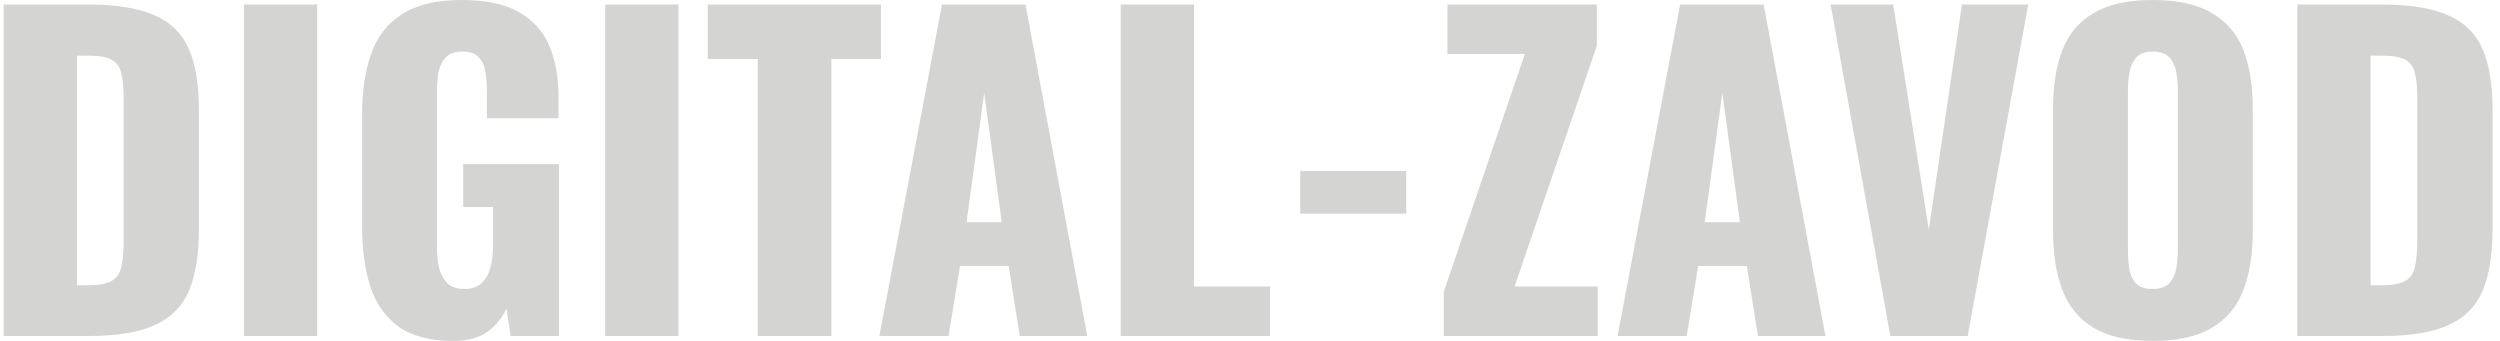
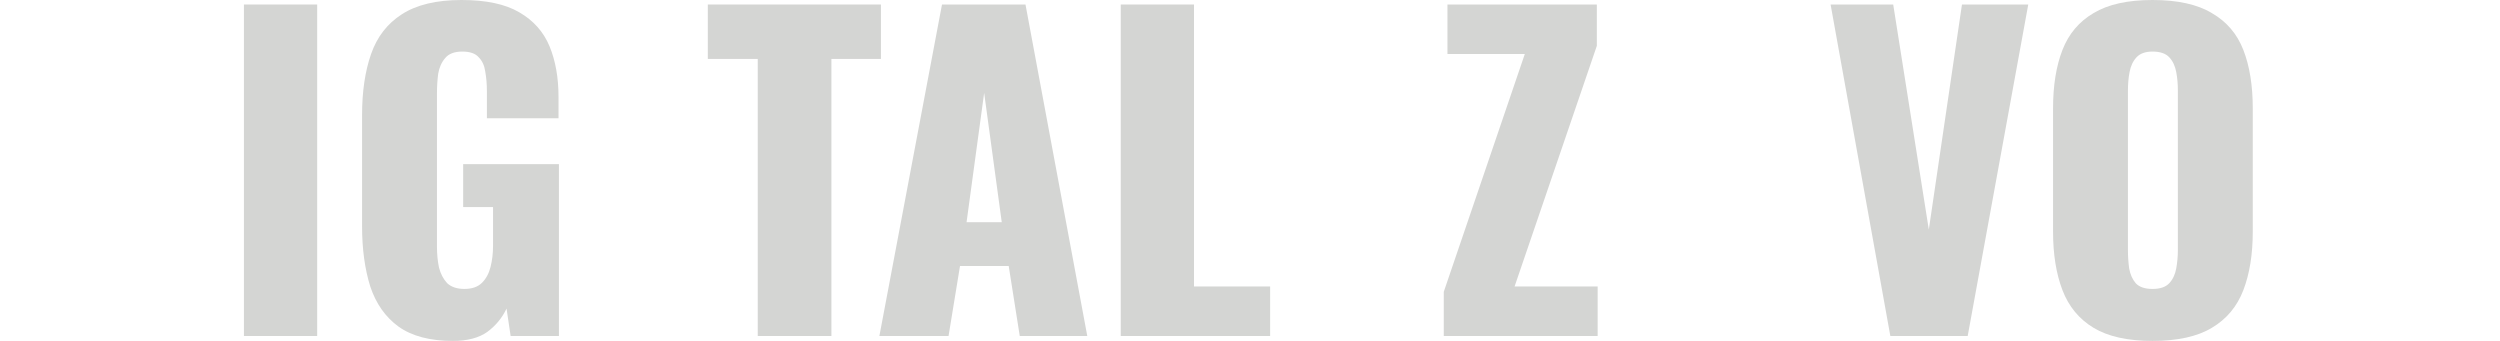
<svg xmlns="http://www.w3.org/2000/svg" width="308" height="42" viewBox="0 0 308 42" fill="none">
-   <path d="M0.455 41.395V0.554H10.791C14.354 0.554 17.127 1.008 19.11 1.916C21.094 2.79 22.489 4.185 23.295 6.101C24.102 7.983 24.505 10.437 24.505 13.462V28.285C24.505 31.344 24.102 33.848 23.295 35.798C22.489 37.714 21.094 39.126 19.11 40.033C17.161 40.941 14.421 41.395 10.892 41.395H0.455ZM9.48 35.143H10.892C12.27 35.143 13.262 34.941 13.867 34.538C14.472 34.134 14.842 33.529 14.976 32.722C15.144 31.916 15.228 30.907 15.228 29.697V11.899C15.228 10.689 15.127 9.714 14.926 8.975C14.758 8.235 14.371 7.697 13.766 7.361C13.161 7.025 12.186 6.857 10.842 6.857H9.48V35.143Z" fill="#D4D5D3" />
  <path d="M30.051 41.395V0.555H39.076V41.395H30.051Z" fill="#D4D5D3" />
  <path d="M55.801 42C52.977 42 50.742 41.412 49.095 40.235C47.481 39.059 46.322 37.412 45.616 35.294C44.944 33.143 44.607 30.672 44.607 27.882V14.168C44.607 11.277 44.977 8.773 45.717 6.655C46.456 4.538 47.717 2.908 49.498 1.765C51.313 0.588 53.767 0 56.859 0C59.885 0 62.254 0.504 63.969 1.513C65.717 2.521 66.96 3.916 67.7 5.697C68.439 7.479 68.809 9.563 68.809 11.95V14.571H59.986V11.244C59.986 10.37 59.918 9.563 59.784 8.823C59.683 8.084 59.414 7.496 58.977 7.059C58.574 6.588 57.901 6.353 56.96 6.353C55.986 6.353 55.28 6.622 54.843 7.16C54.406 7.664 54.12 8.302 53.986 9.076C53.885 9.849 53.834 10.655 53.834 11.496V30.403C53.834 31.311 53.918 32.168 54.086 32.975C54.288 33.748 54.624 34.386 55.095 34.891C55.599 35.361 56.305 35.596 57.212 35.596C58.154 35.596 58.876 35.344 59.38 34.84C59.885 34.336 60.238 33.681 60.439 32.874C60.641 32.067 60.742 31.21 60.742 30.302V25.512H57.061V20.218H68.859V41.395H62.91L62.406 38.017C61.868 39.16 61.078 40.117 60.036 40.891C58.994 41.63 57.582 42 55.801 42Z" fill="#D4D5D3" />
-   <path d="M74.561 41.395V0.555H83.586V41.395H74.561Z" fill="#D4D5D3" />
  <path d="M93.354 41.395V7.261H87.203V0.555H108.531V7.261H102.43V41.395H93.354Z" fill="#D4D5D3" />
  <path d="M108.34 41.395L116.054 0.555H126.34L133.953 41.395H125.634L124.273 32.773H118.272L116.861 41.395H108.34ZM119.08 27.378H123.416L121.248 11.445L119.08 27.378Z" fill="#D4D5D3" />
  <path d="M138.076 41.395V0.555H147.101V35.294H156.48V41.395H138.076Z" fill="#D4D5D3" />
-   <path d="M160.189 26.319V21.076H173.248V26.319H160.189Z" fill="#D4D5D3" />
  <path d="M177.873 41.395V35.95L187.856 6.656H178.327V0.555H196.73V5.647L186.596 35.294H196.831V41.395H177.873Z" fill="#D4D5D3" />
-   <path d="M199.281 41.395L206.995 0.555H217.281L224.895 41.395H216.576L215.214 32.773H209.214L207.802 41.395H199.281ZM210.021 27.378H214.356L212.189 11.445L210.021 27.378Z" fill="#D4D5D3" />
  <path d="M232.89 41.395L225.529 0.555H233.243L237.63 28.286L241.714 0.555H249.882L242.42 41.395H232.89Z" fill="#D4D5D3" />
  <path d="M265.188 42C262.129 42 259.708 41.462 257.927 40.387C256.146 39.311 254.868 37.765 254.095 35.748C253.322 33.731 252.936 31.328 252.936 28.538V13.361C252.936 10.538 253.322 8.135 254.095 6.151C254.868 4.168 256.146 2.656 257.927 1.614C259.708 0.538 262.129 0 265.188 0C268.28 0 270.717 0.538 272.499 1.614C274.314 2.656 275.608 4.168 276.38 6.151C277.154 8.135 277.541 10.538 277.541 13.361V28.538C277.541 31.328 277.154 33.731 276.38 35.748C275.608 37.765 274.314 39.311 272.499 40.387C270.717 41.462 268.28 42 265.188 42ZM265.188 35.597C266.129 35.597 266.818 35.361 267.255 34.891C267.692 34.42 267.977 33.815 268.112 33.076C268.246 32.336 268.313 31.58 268.313 30.807V11.143C268.313 10.336 268.246 9.58 268.112 8.874C267.977 8.135 267.692 7.53 267.255 7.059C266.818 6.588 266.129 6.353 265.188 6.353C264.314 6.353 263.658 6.588 263.221 7.059C262.784 7.53 262.499 8.135 262.364 8.874C262.229 9.58 262.162 10.336 262.162 11.143V30.807C262.162 31.58 262.212 32.336 262.314 33.076C262.448 33.815 262.717 34.42 263.12 34.891C263.557 35.361 264.247 35.597 265.188 35.597Z" fill="#D4D5D3" />
-   <path d="M283.033 41.395V0.555H293.369C296.933 0.555 299.705 1.008 301.688 1.916C303.671 2.79 305.067 4.185 305.874 6.101C306.68 7.983 307.083 10.437 307.083 13.462V28.286C307.083 31.345 306.68 33.849 305.874 35.798C305.067 37.714 303.671 39.126 301.688 40.033C299.739 40.941 296.999 41.395 293.47 41.395H283.033ZM292.058 35.143H293.47C294.848 35.143 295.84 34.941 296.445 34.538C297.05 34.134 297.42 33.529 297.554 32.723C297.722 31.916 297.806 30.907 297.806 29.697V11.899C297.806 10.689 297.705 9.714 297.504 8.975C297.336 8.235 296.949 7.698 296.344 7.361C295.739 7.025 294.765 6.857 293.42 6.857H292.058V35.143Z" fill="#D4D5D3" />
</svg>